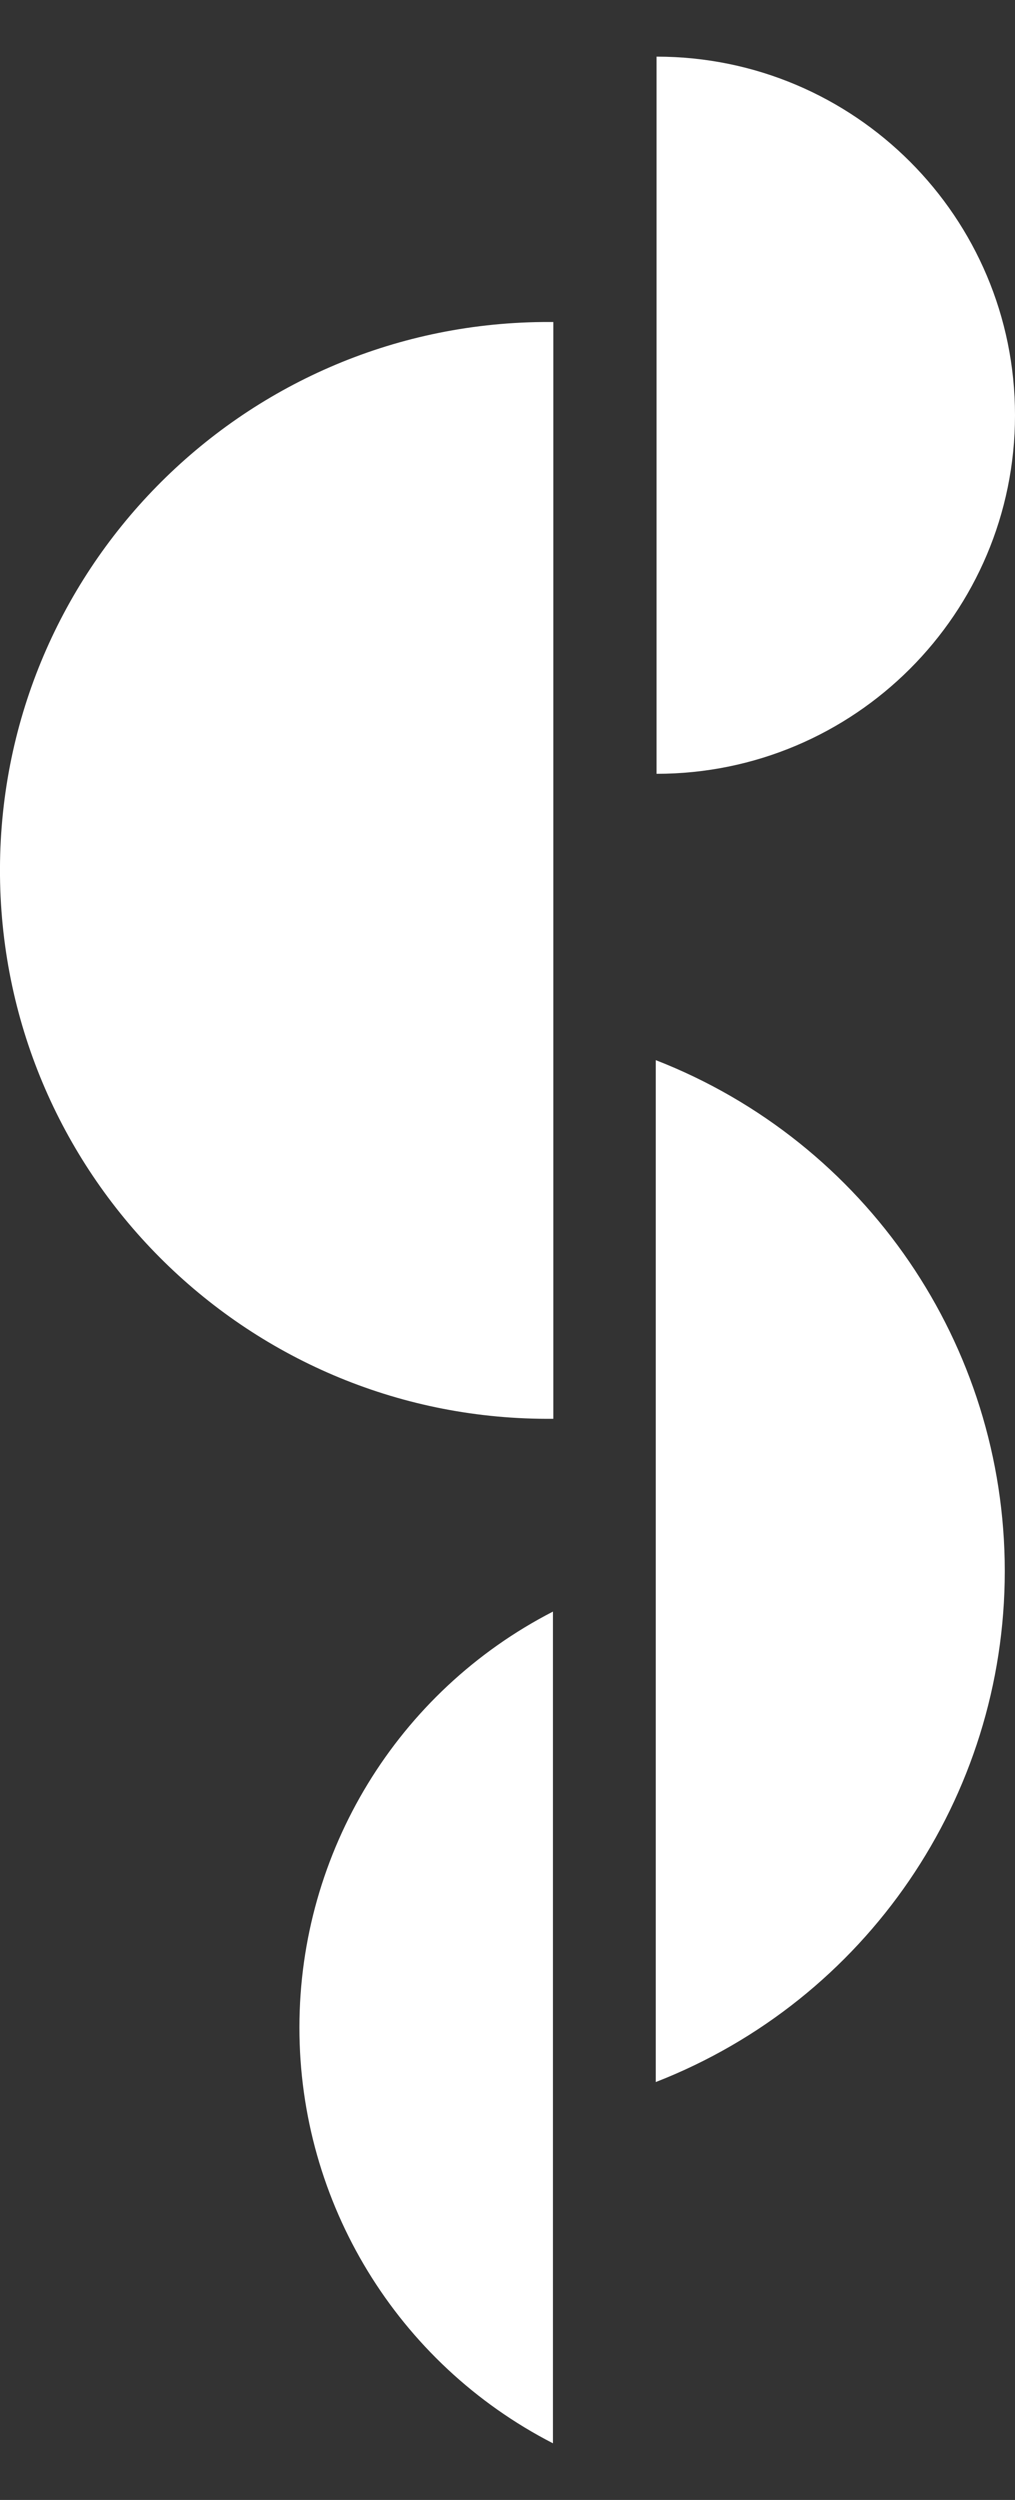
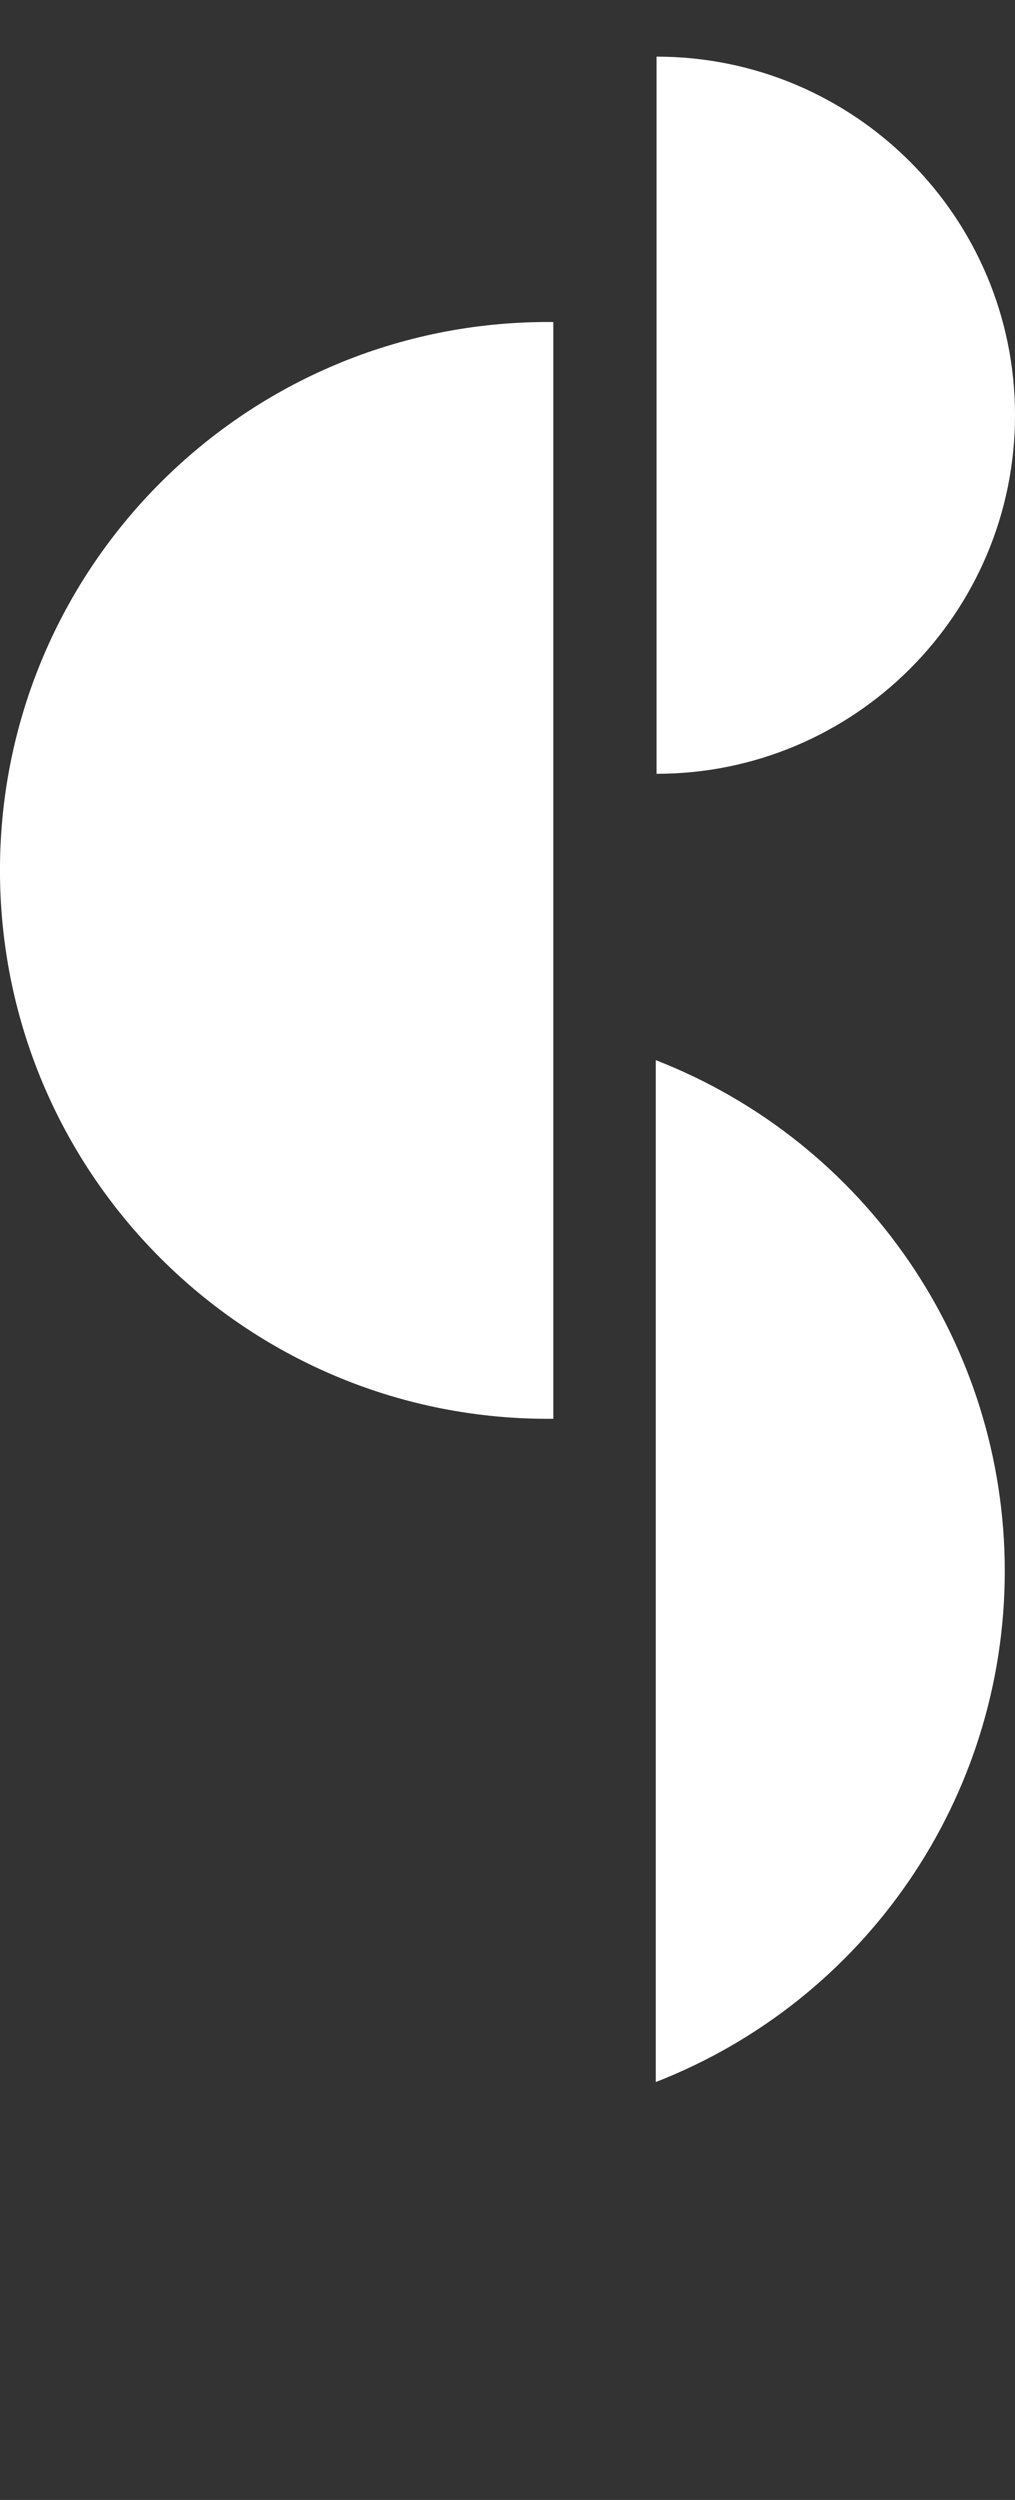
<svg xmlns="http://www.w3.org/2000/svg" width="13" height="32" viewBox="0 0 13 32" fill="none">
  <rect x="0" y="0" width="13" height="32" fill="#333333" stroke="none" />
  <path d="M7.087 18.161C3.21 18.198 0.038 15.086 0 11.209C-0.037 7.332 3.075 4.159 6.952 4.122H7.087V18.161Z" fill="white" style="fill:white;fill-opacity:1;" />
  <path d="M12.869 20.111C12.869 17.218 11.095 14.621 8.399 13.57V26.651C11.094 25.6 12.869 23.004 12.869 20.111Z" fill="white" style="fill:white;fill-opacity:1;" />
-   <path d="M8.409 9.905C10.944 9.905 12.999 7.851 13 5.316C13 2.781 10.946 0.726 8.411 0.725H8.409V9.904V9.905Z" fill="white" style="fill:white;fill-opacity:1;" />
-   <path d="M3.835 25.952C3.833 28.195 5.087 30.25 7.082 31.275V20.629C5.089 21.654 3.835 23.708 3.835 25.95V25.952Z" fill="white" style="fill:white;fill-opacity:1;" />
+   <path d="M8.409 9.905C10.944 9.905 12.999 7.851 13 5.316C13 2.781 10.946 0.726 8.411 0.725H8.409V9.905Z" fill="white" style="fill:white;fill-opacity:1;" />
</svg>